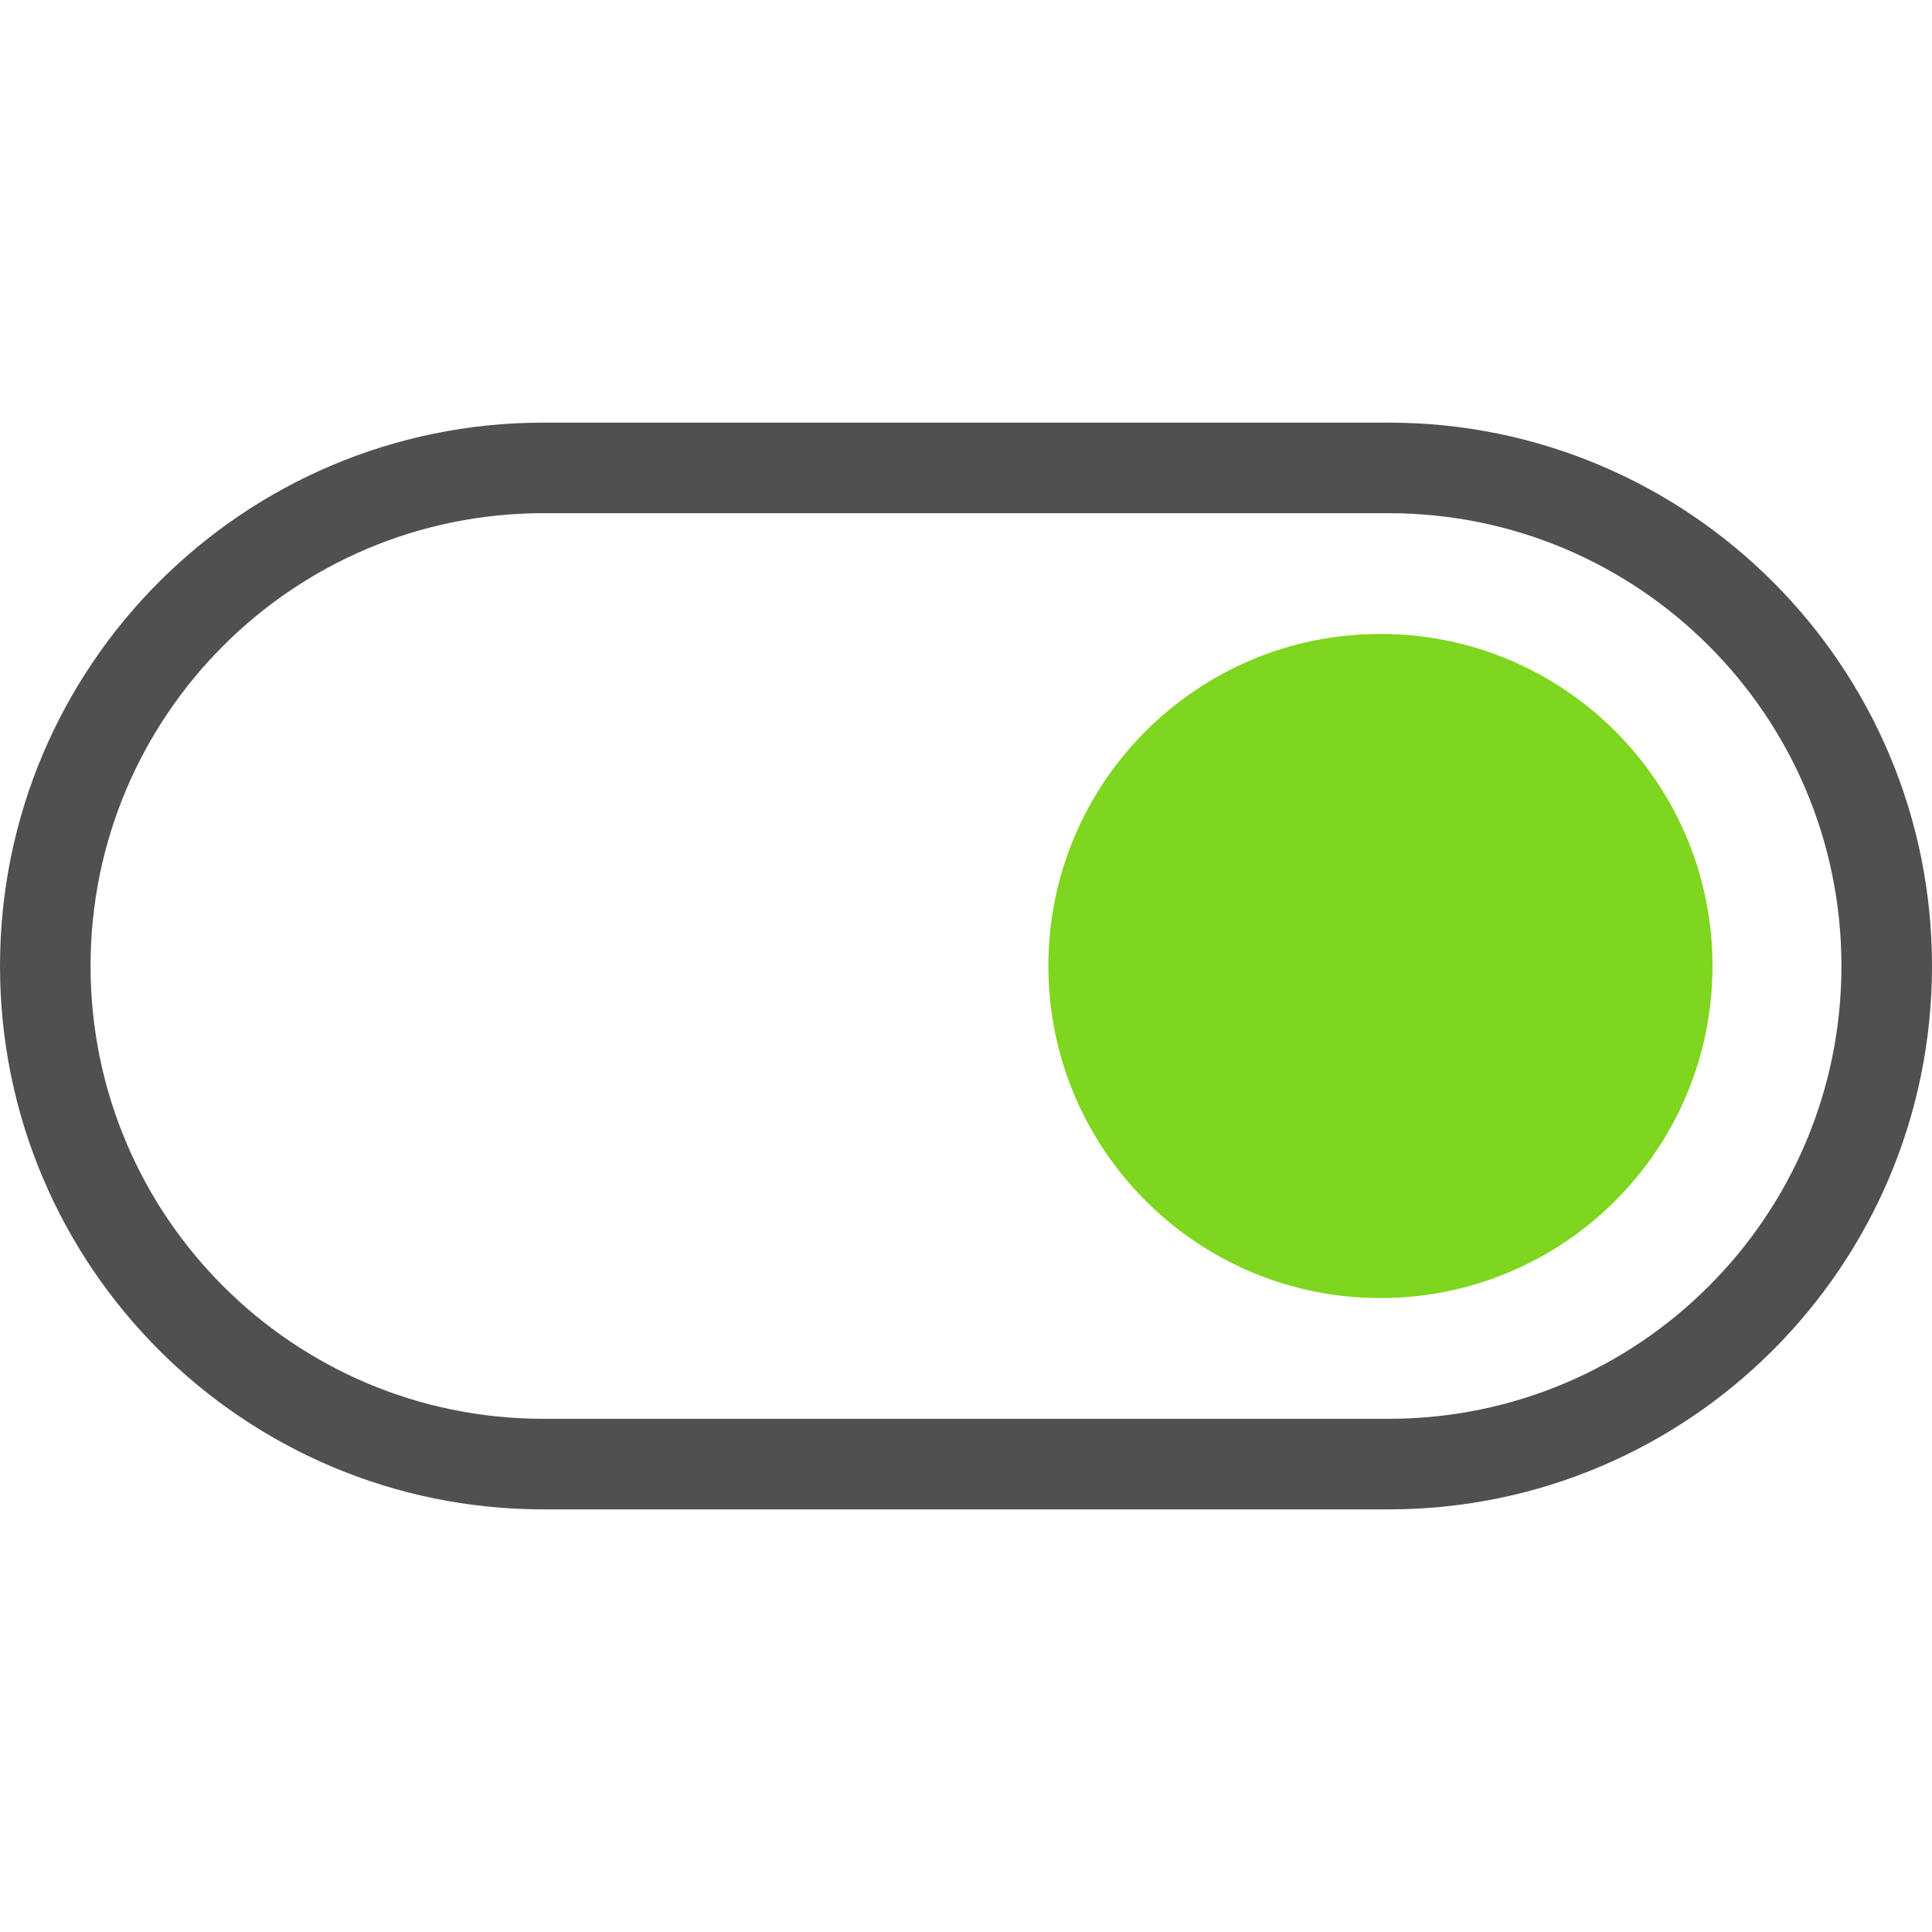
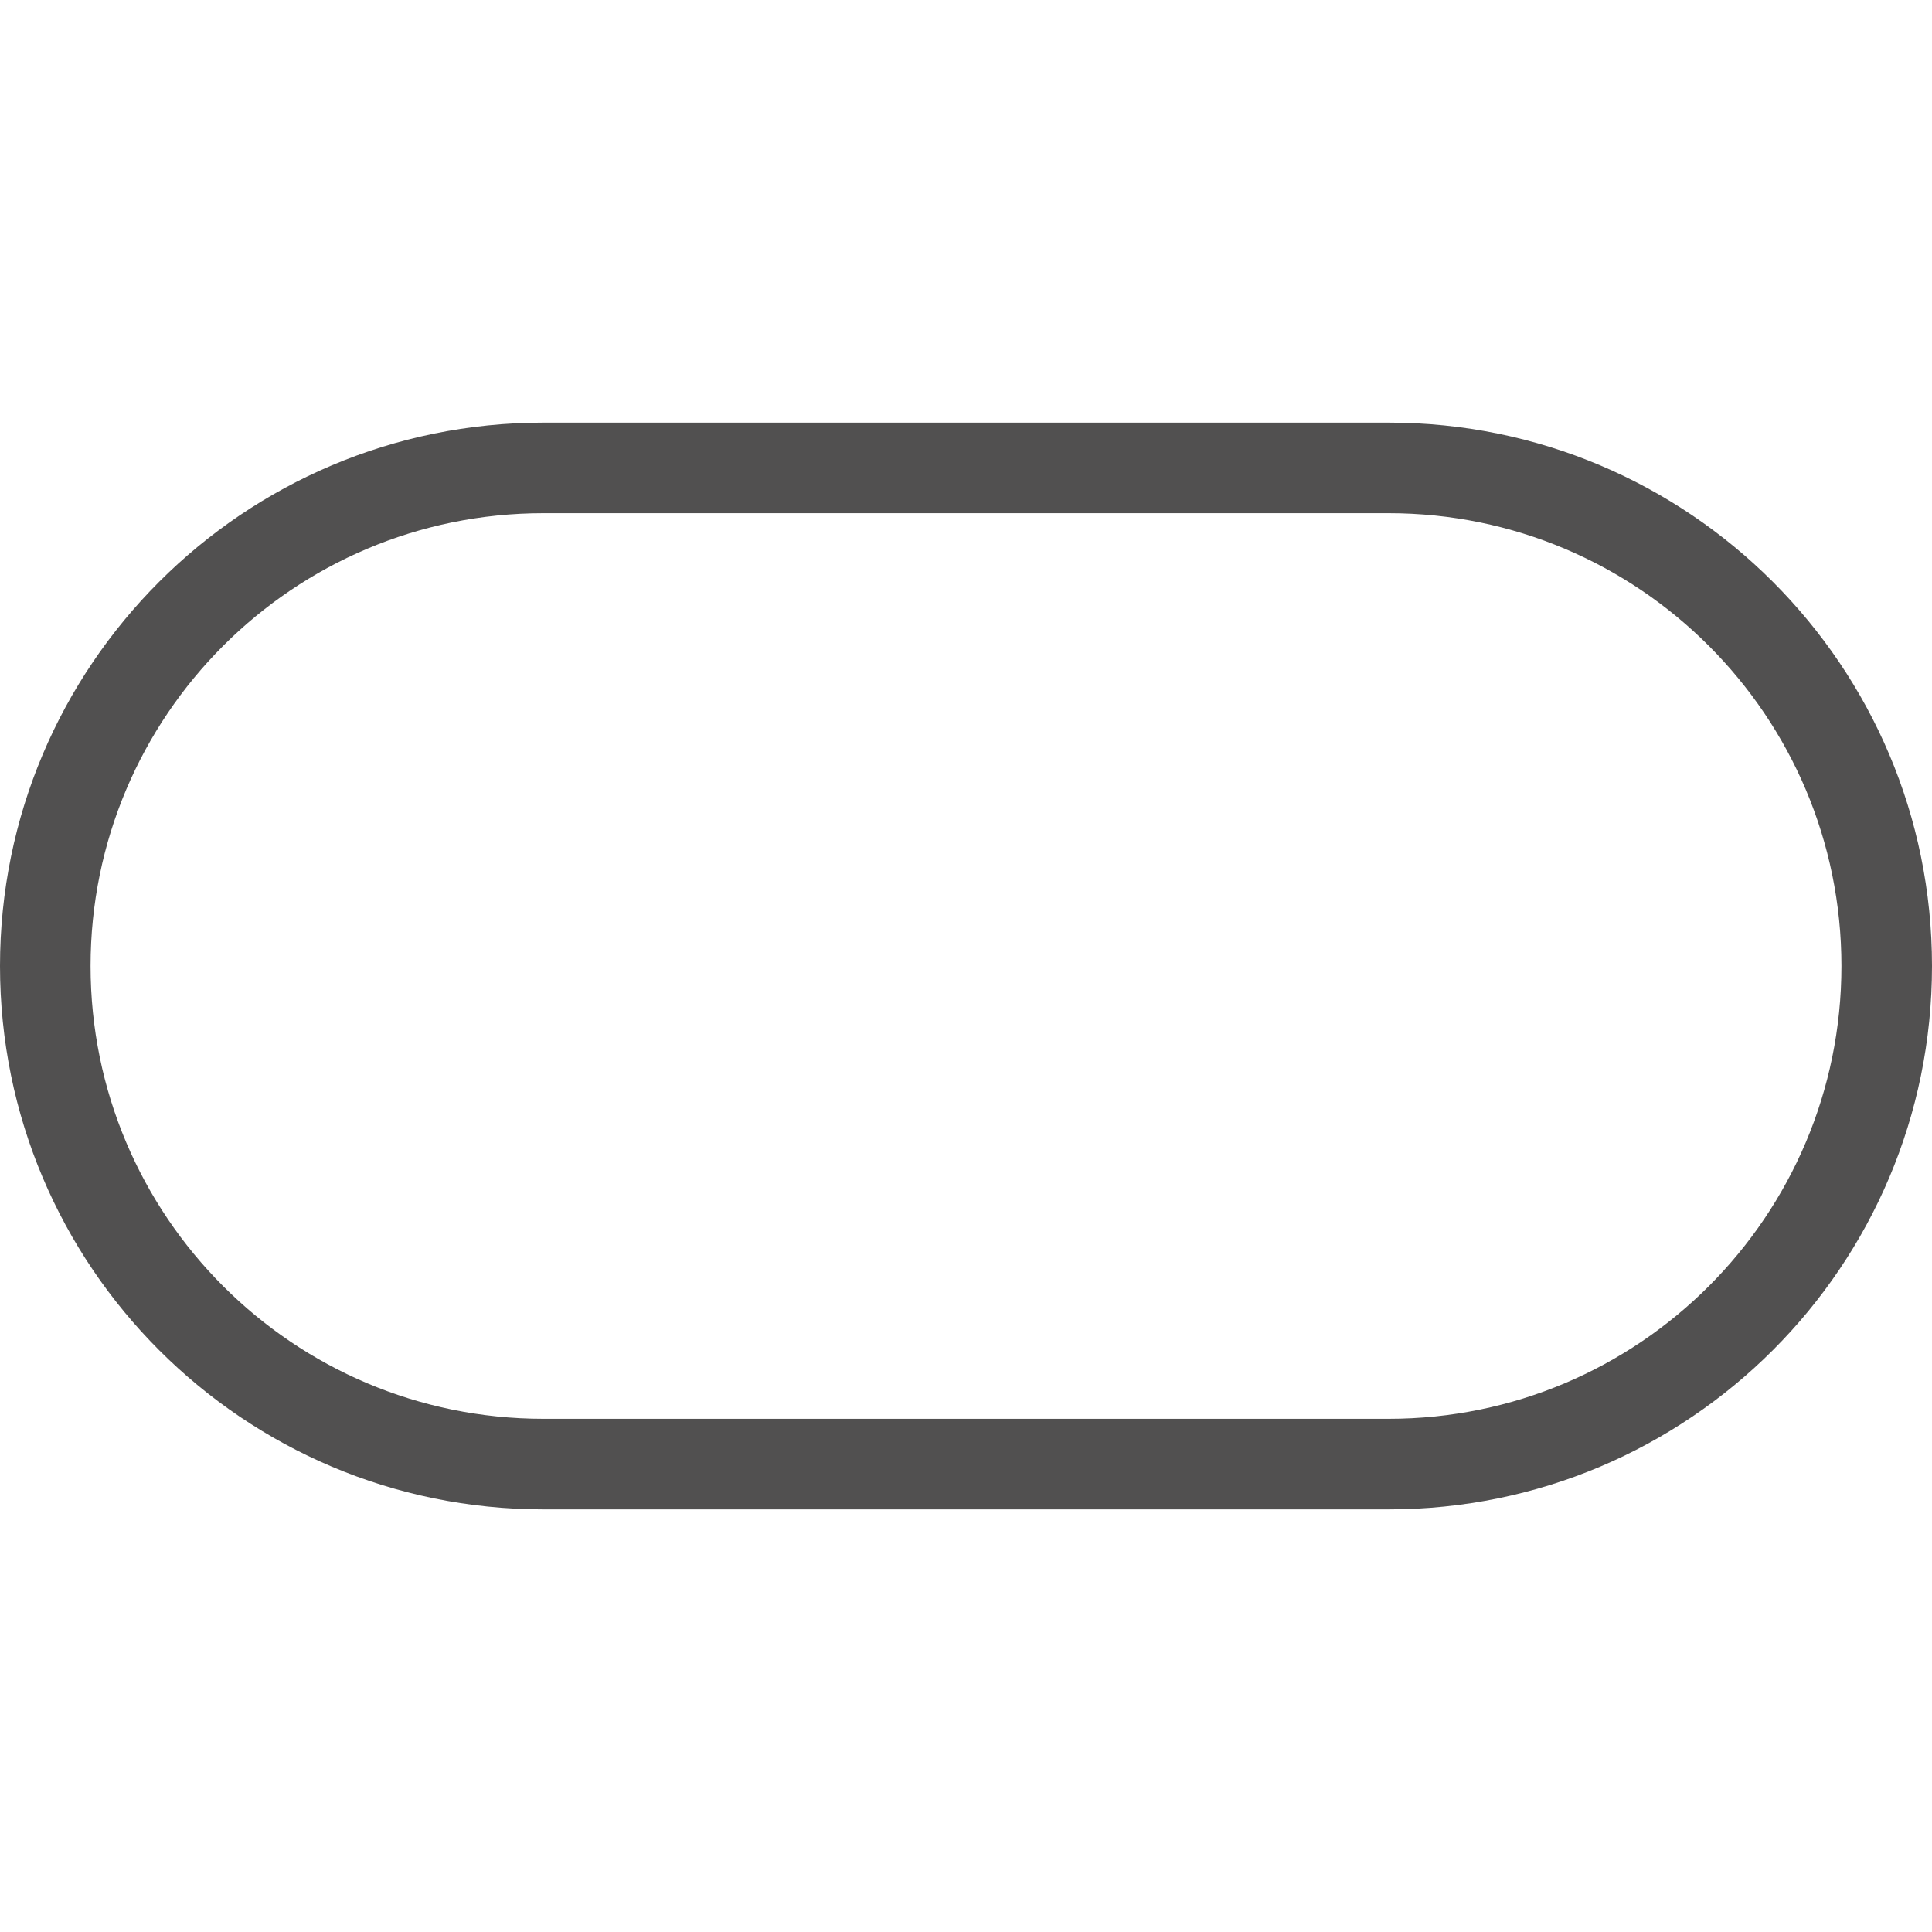
<svg xmlns="http://www.w3.org/2000/svg" version="1.1" id="图层_1" x="0px" y="0px" width="200px" height="200px" viewBox="0 0 200 200" enable-background="new 0 0 200 200" xml:space="preserve">
  <path fill="#515050" d="M0,100c0,31.064,25.185,56.25,56.25,56.25h87.5c31.064,0,56.25-25.186,56.25-56.25  c0-31.065-25.186-56.25-56.25-56.25h-87.5C25.185,43.75,0,68.935,0,100z M9.375,100c0-25.888,20.987-46.875,46.875-46.875h87.5  c25.889,0,46.875,20.987,46.875,46.875c0,25.889-20.986,46.875-46.875,46.875h-87.5C30.362,146.875,9.375,125.889,9.375,100z" />
-   <path fill="#7ED61E" d="M142.902,65.625c-18.984,0-34.375,15.39-34.375,34.375c0,18.984,15.391,34.375,34.375,34.375  s34.375-15.391,34.375-34.375C177.277,81.015,161.889,65.625,142.902,65.625z" />
</svg>